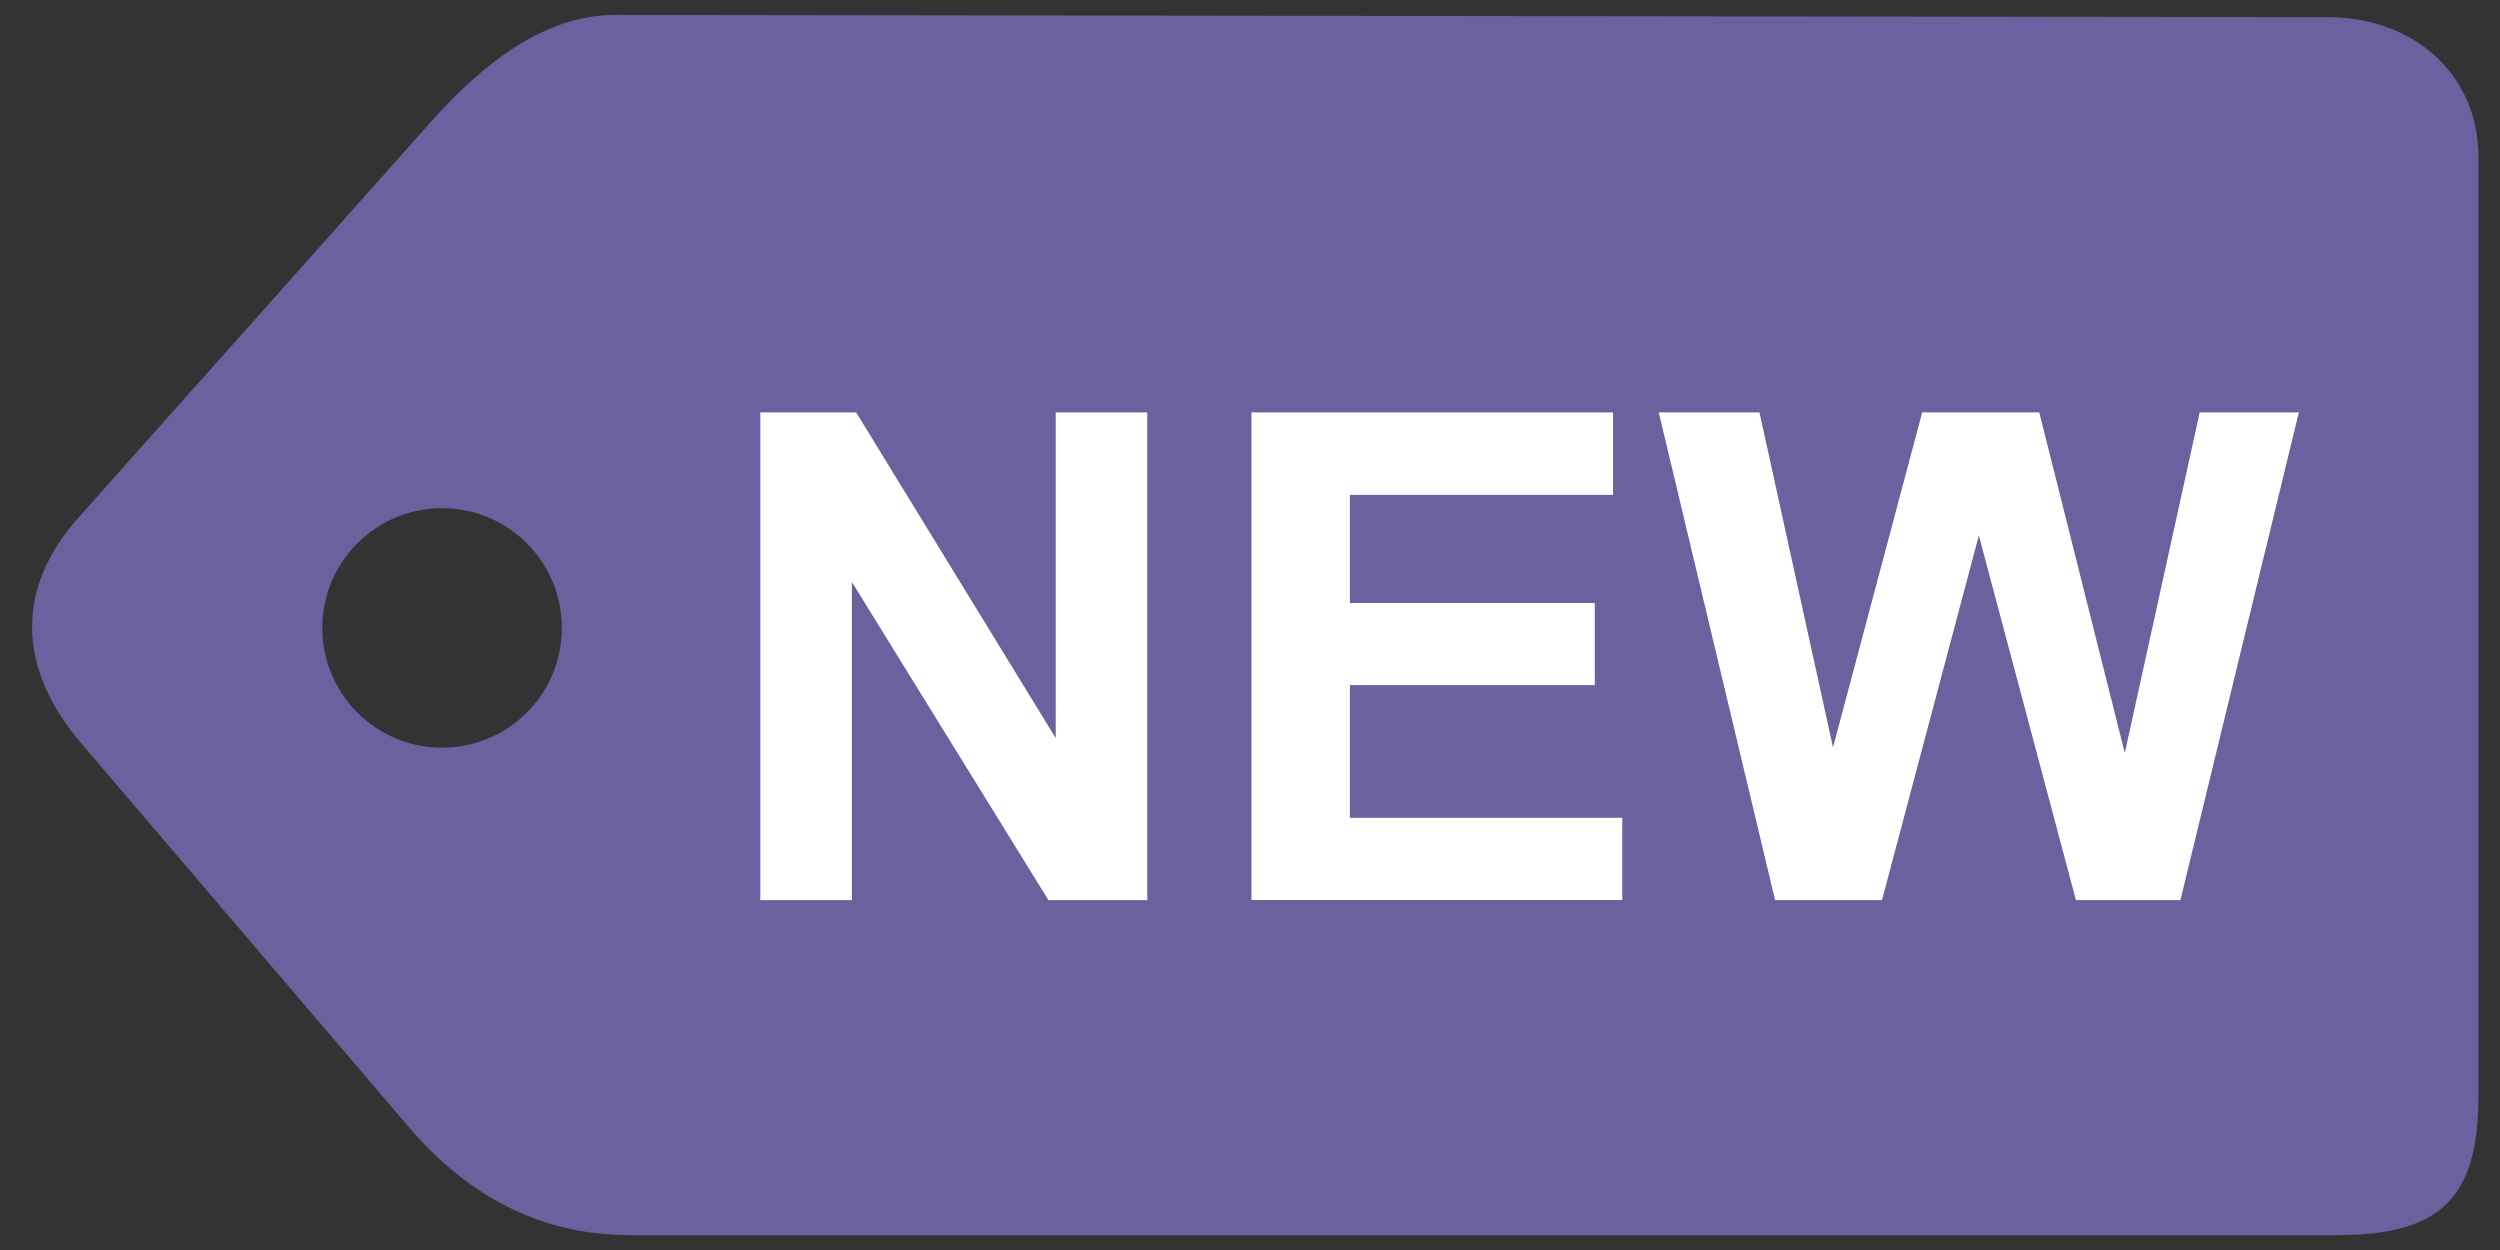
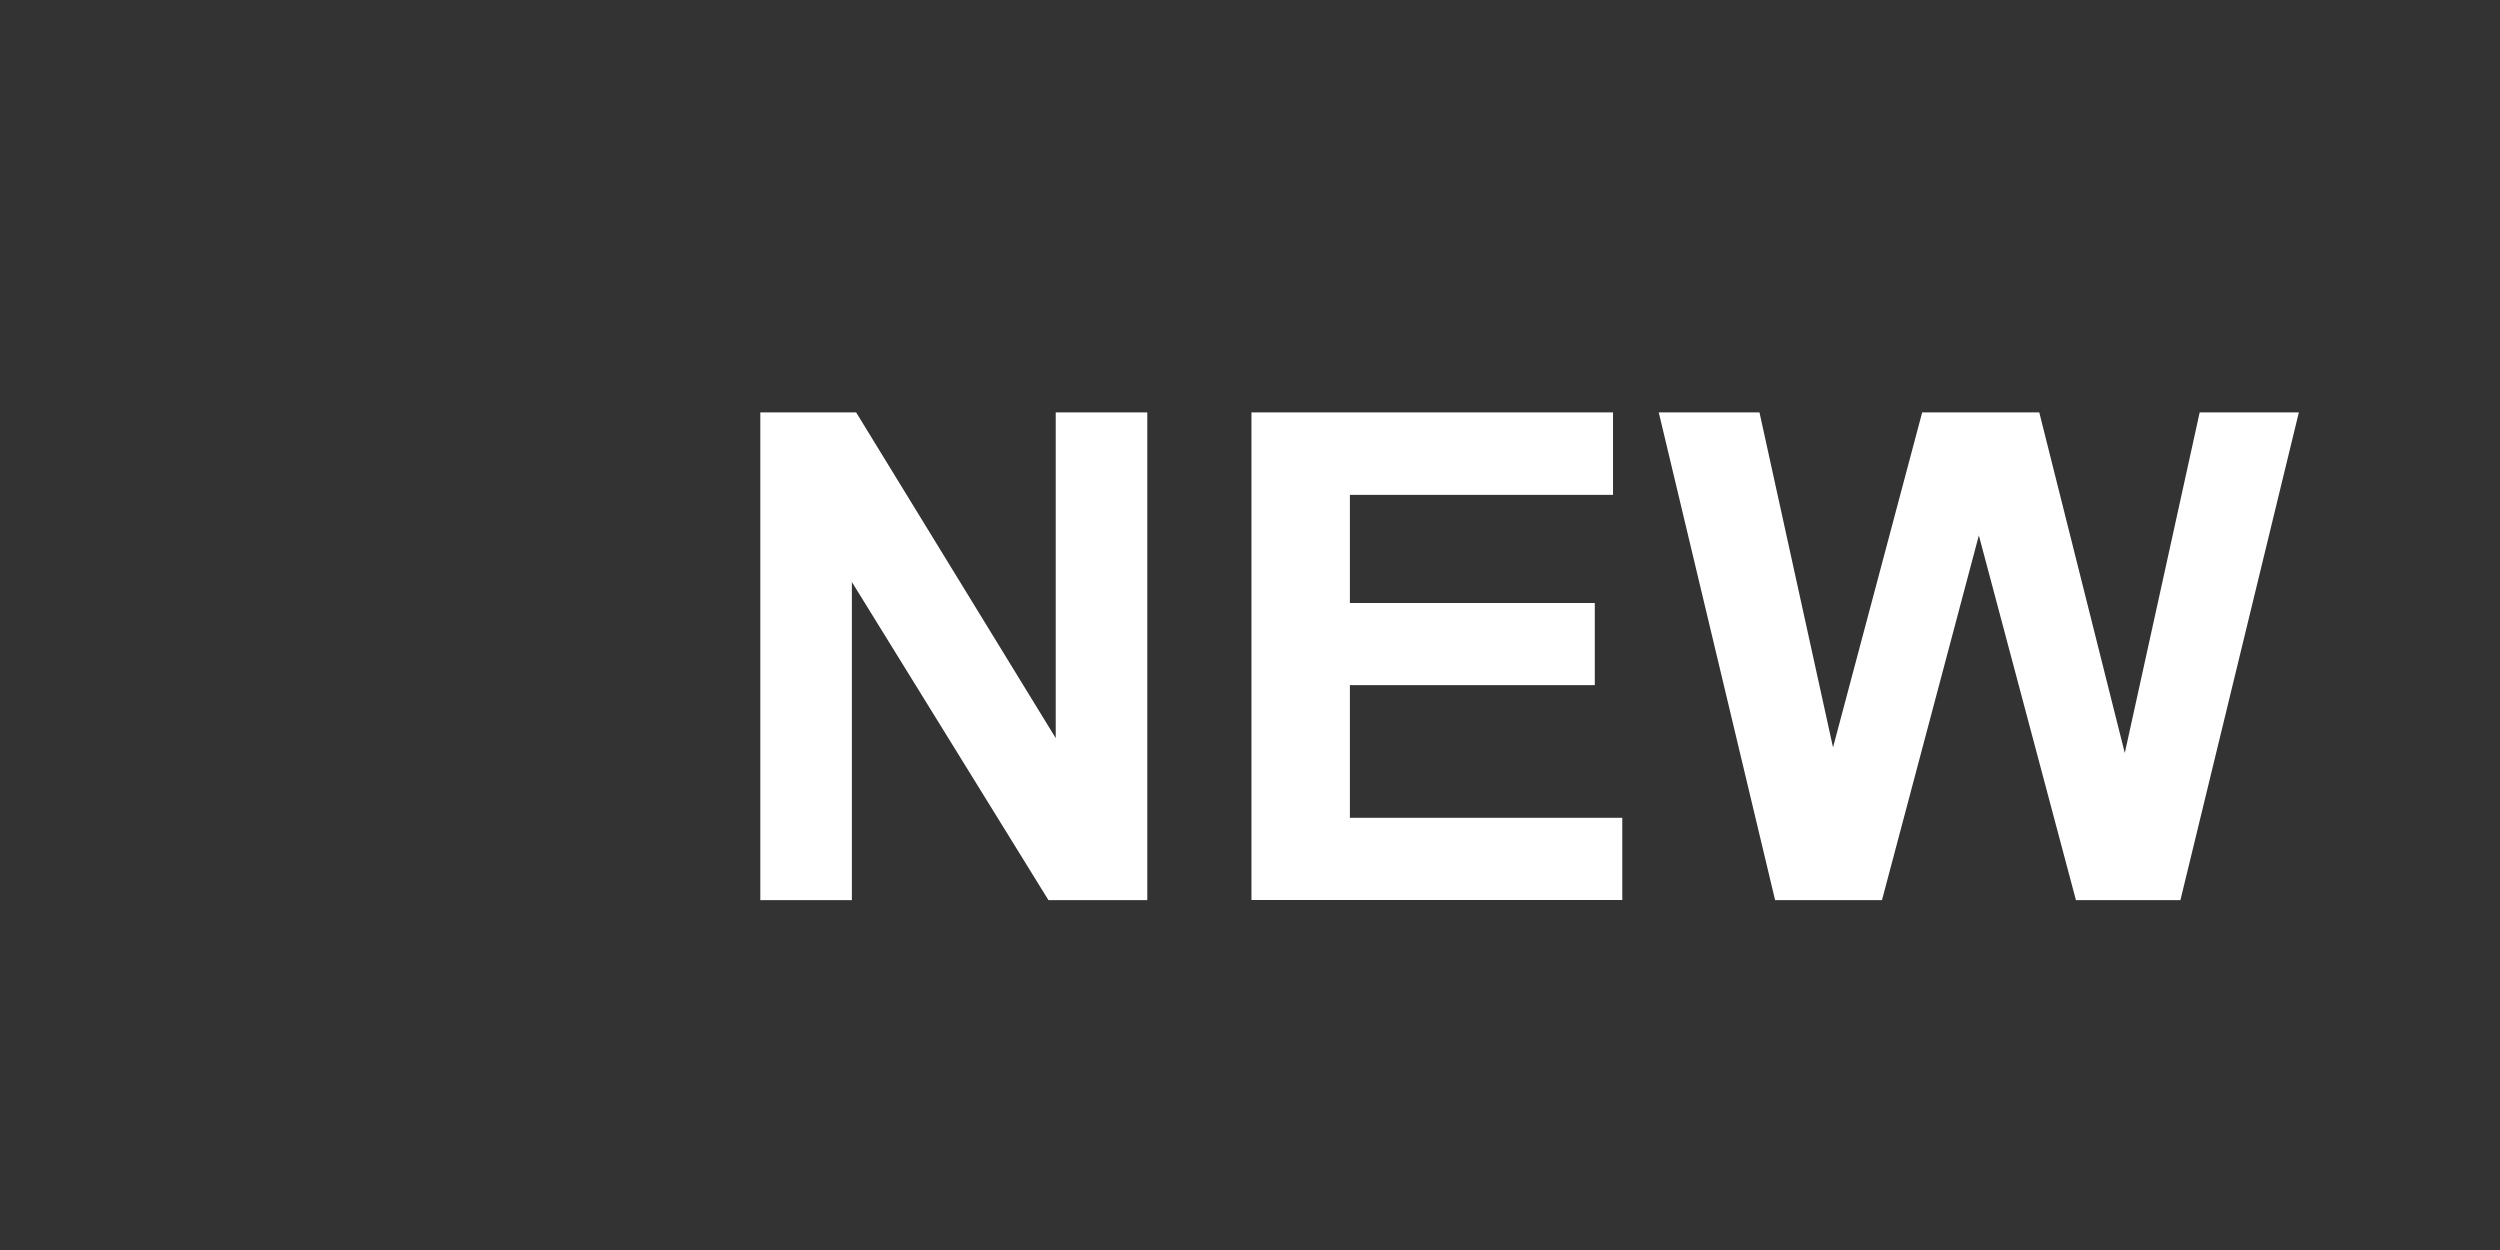
<svg xmlns="http://www.w3.org/2000/svg" xml:space="preserve" width="24px" height="12px" shape-rendering="geometricPrecision" text-rendering="geometricPrecision" image-rendering="optimizeQuality" fill-rule="evenodd" clip-rule="evenodd" viewBox="0 0 24 12">
  <rect x="0" y="0" width="24" height="12" fill="#333333" stroke="none" />
  <g id="Layer_x0020_1">
-     <path fill="#6D609E" d="M1.887 3.697l2.254 -2.532c0.501,-0.563 1.095,-1.023 1.765,-1.022l16.448 0.022c0.779,0.001 1.439,0.512 1.439,1.349l0 8.994c0,0.944 -0.312,1.349 -1.349,1.349l-16.403 0c-0.886,0 -1.579,-0.408 -2.114,-1.034l-3.148 -3.688c-0.613,-0.719 -0.633,-1.483 -0.03,-2.161l0.518 -0.582 0.619 -0.695zm1.544 1.518c0.449,-0.449 1.177,-0.449 1.626,-0 0.449,0.449 0.449,1.177 0,1.626 -0.449,0.449 -1.177,0.449 -1.626,0 -0.449,-0.449 -0.449,-1.177 0,-1.626z" />
    <path fill="white" d="M7.299 8.641l0 -4.682 0.92 0 1.916 3.127 0 -3.127 0.879 0 0 4.682 -0.949 0 -1.887 -3.054 0 3.054 -0.879 0zm4.715 0l0 -4.682 3.471 0 0 0.792 -2.526 0 0 1.038 2.351 0 0 0.788 -2.351 0 0 1.274 2.615 0 0 0.789 -3.56 0zm5.027 0l-1.117 -4.682 0.967 0 0.706 3.216 0.856 -3.216 1.124 0 0.821 3.27 0.719 -3.27 0.952 0 -1.137 4.682 -1.003 0 -0.932 -3.501 -0.93 3.501 -1.025 0z" />
  </g>
</svg>